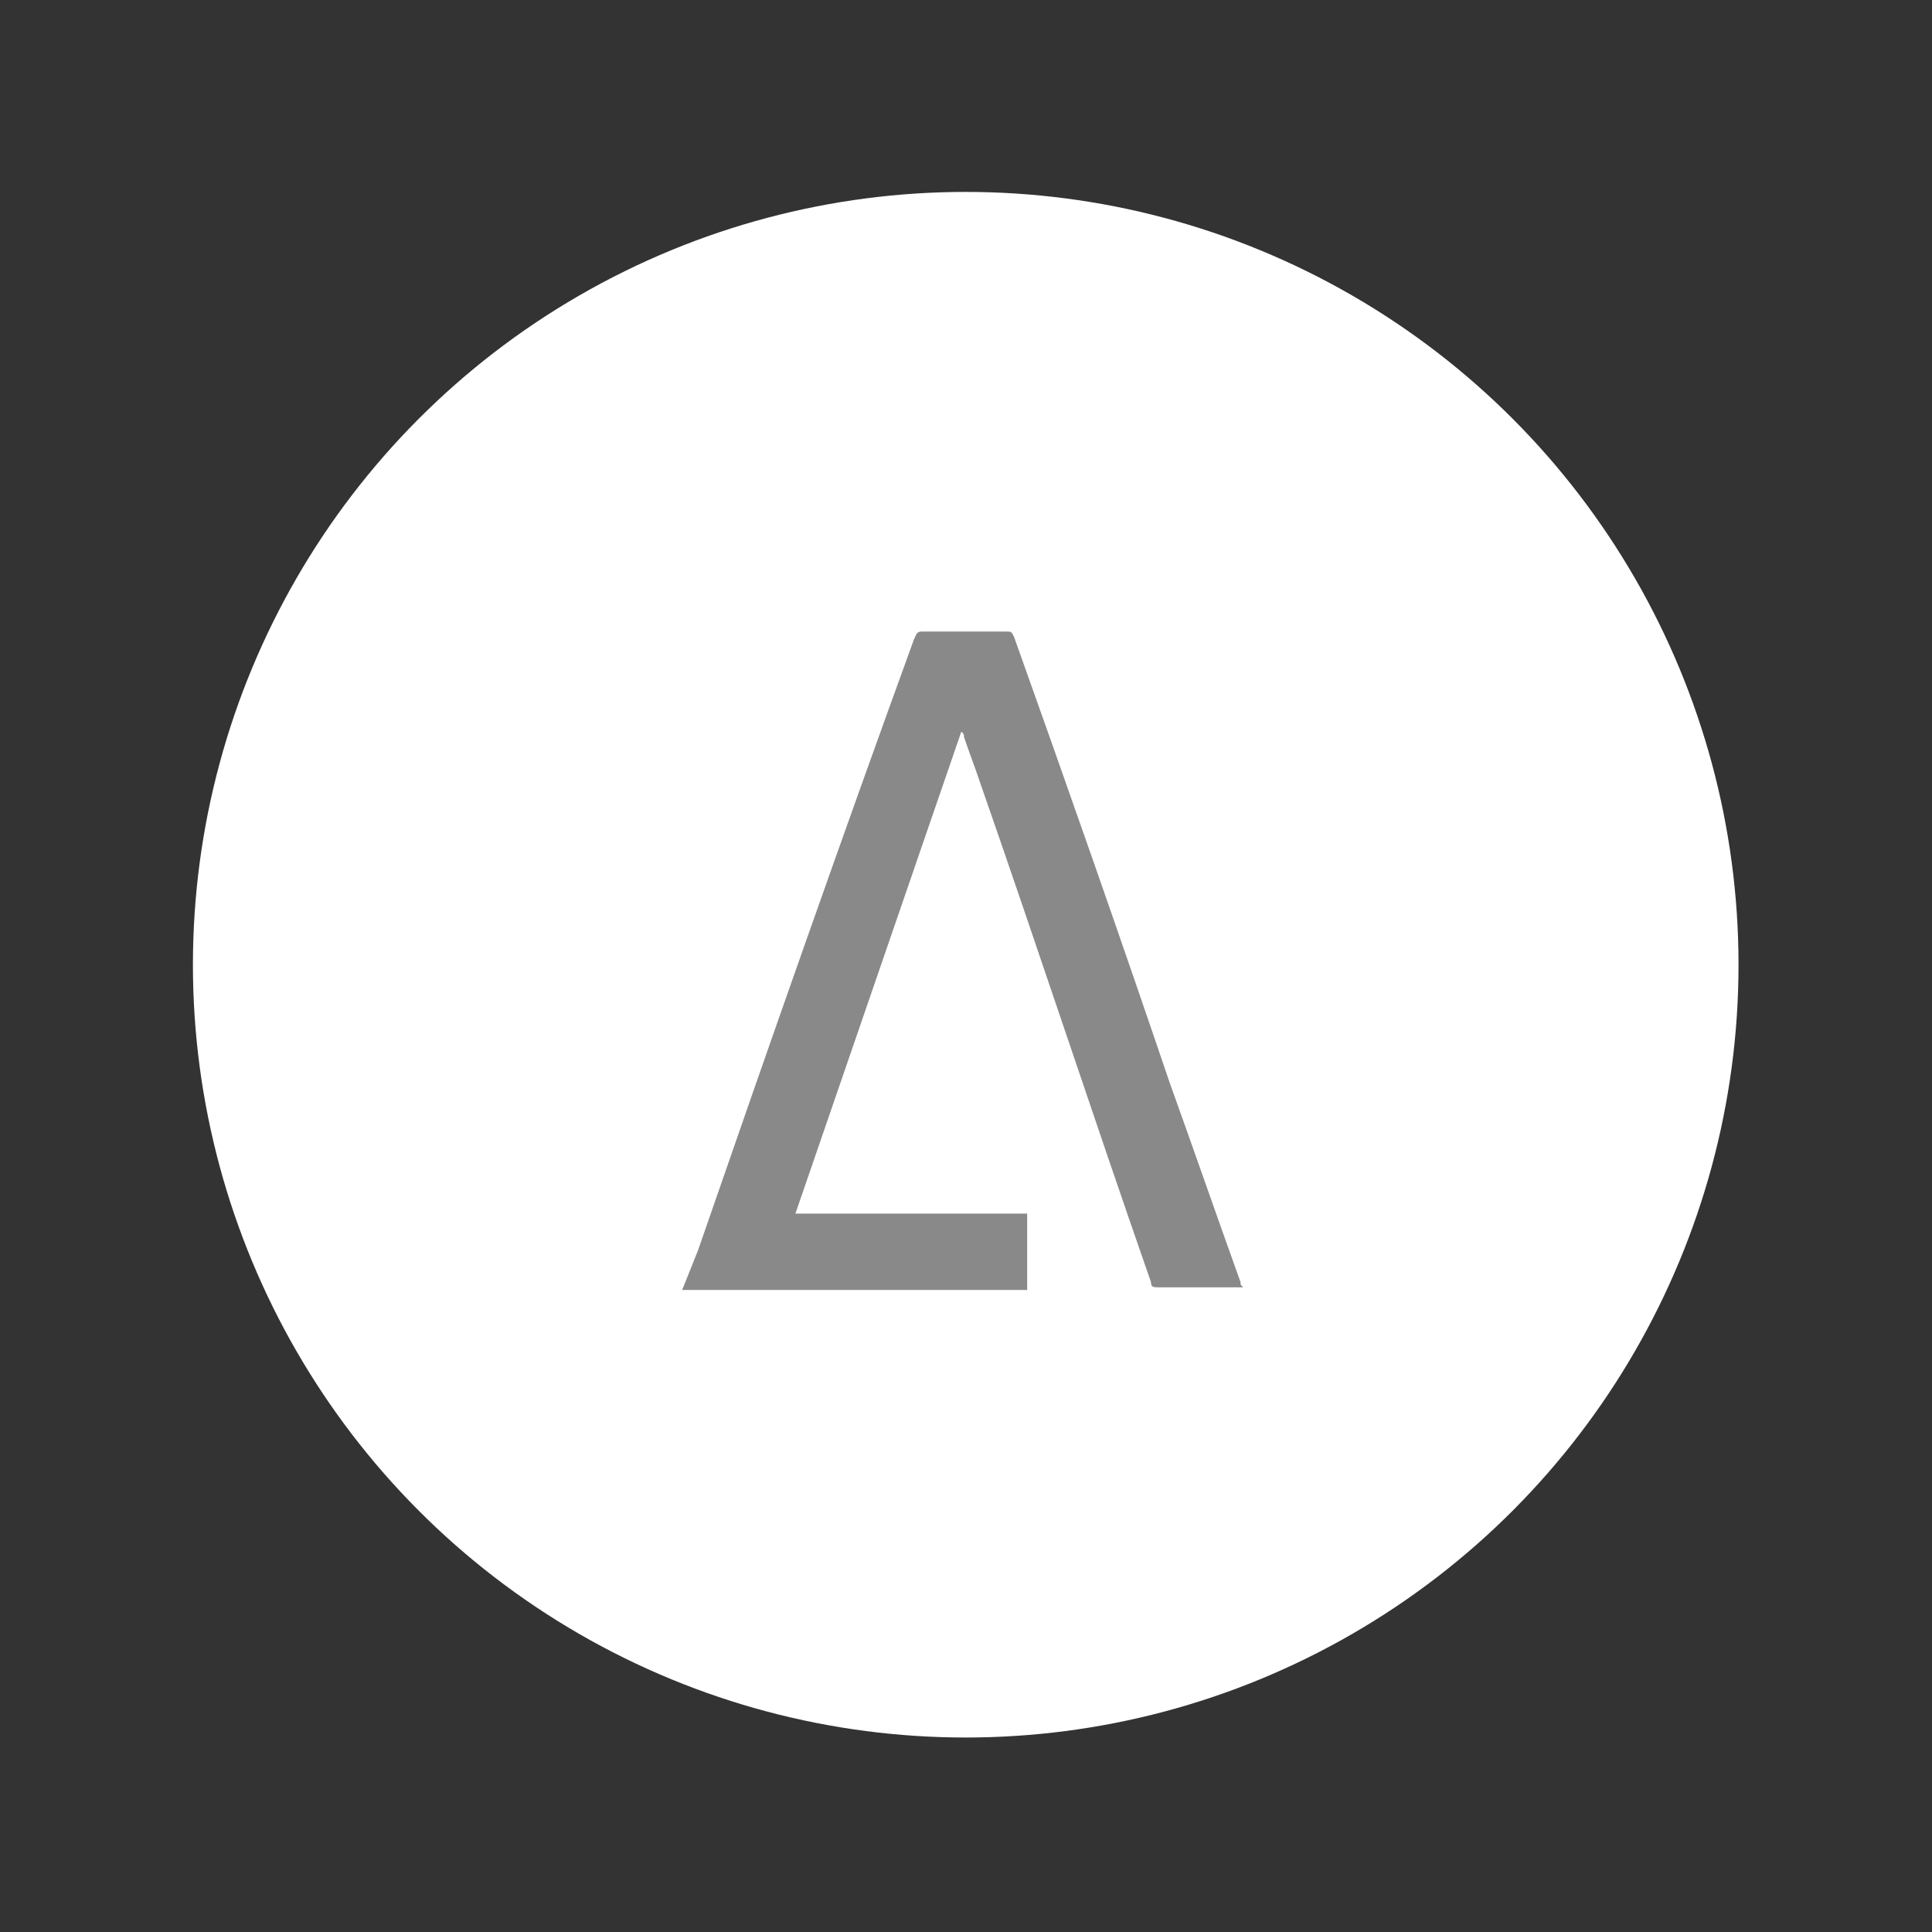
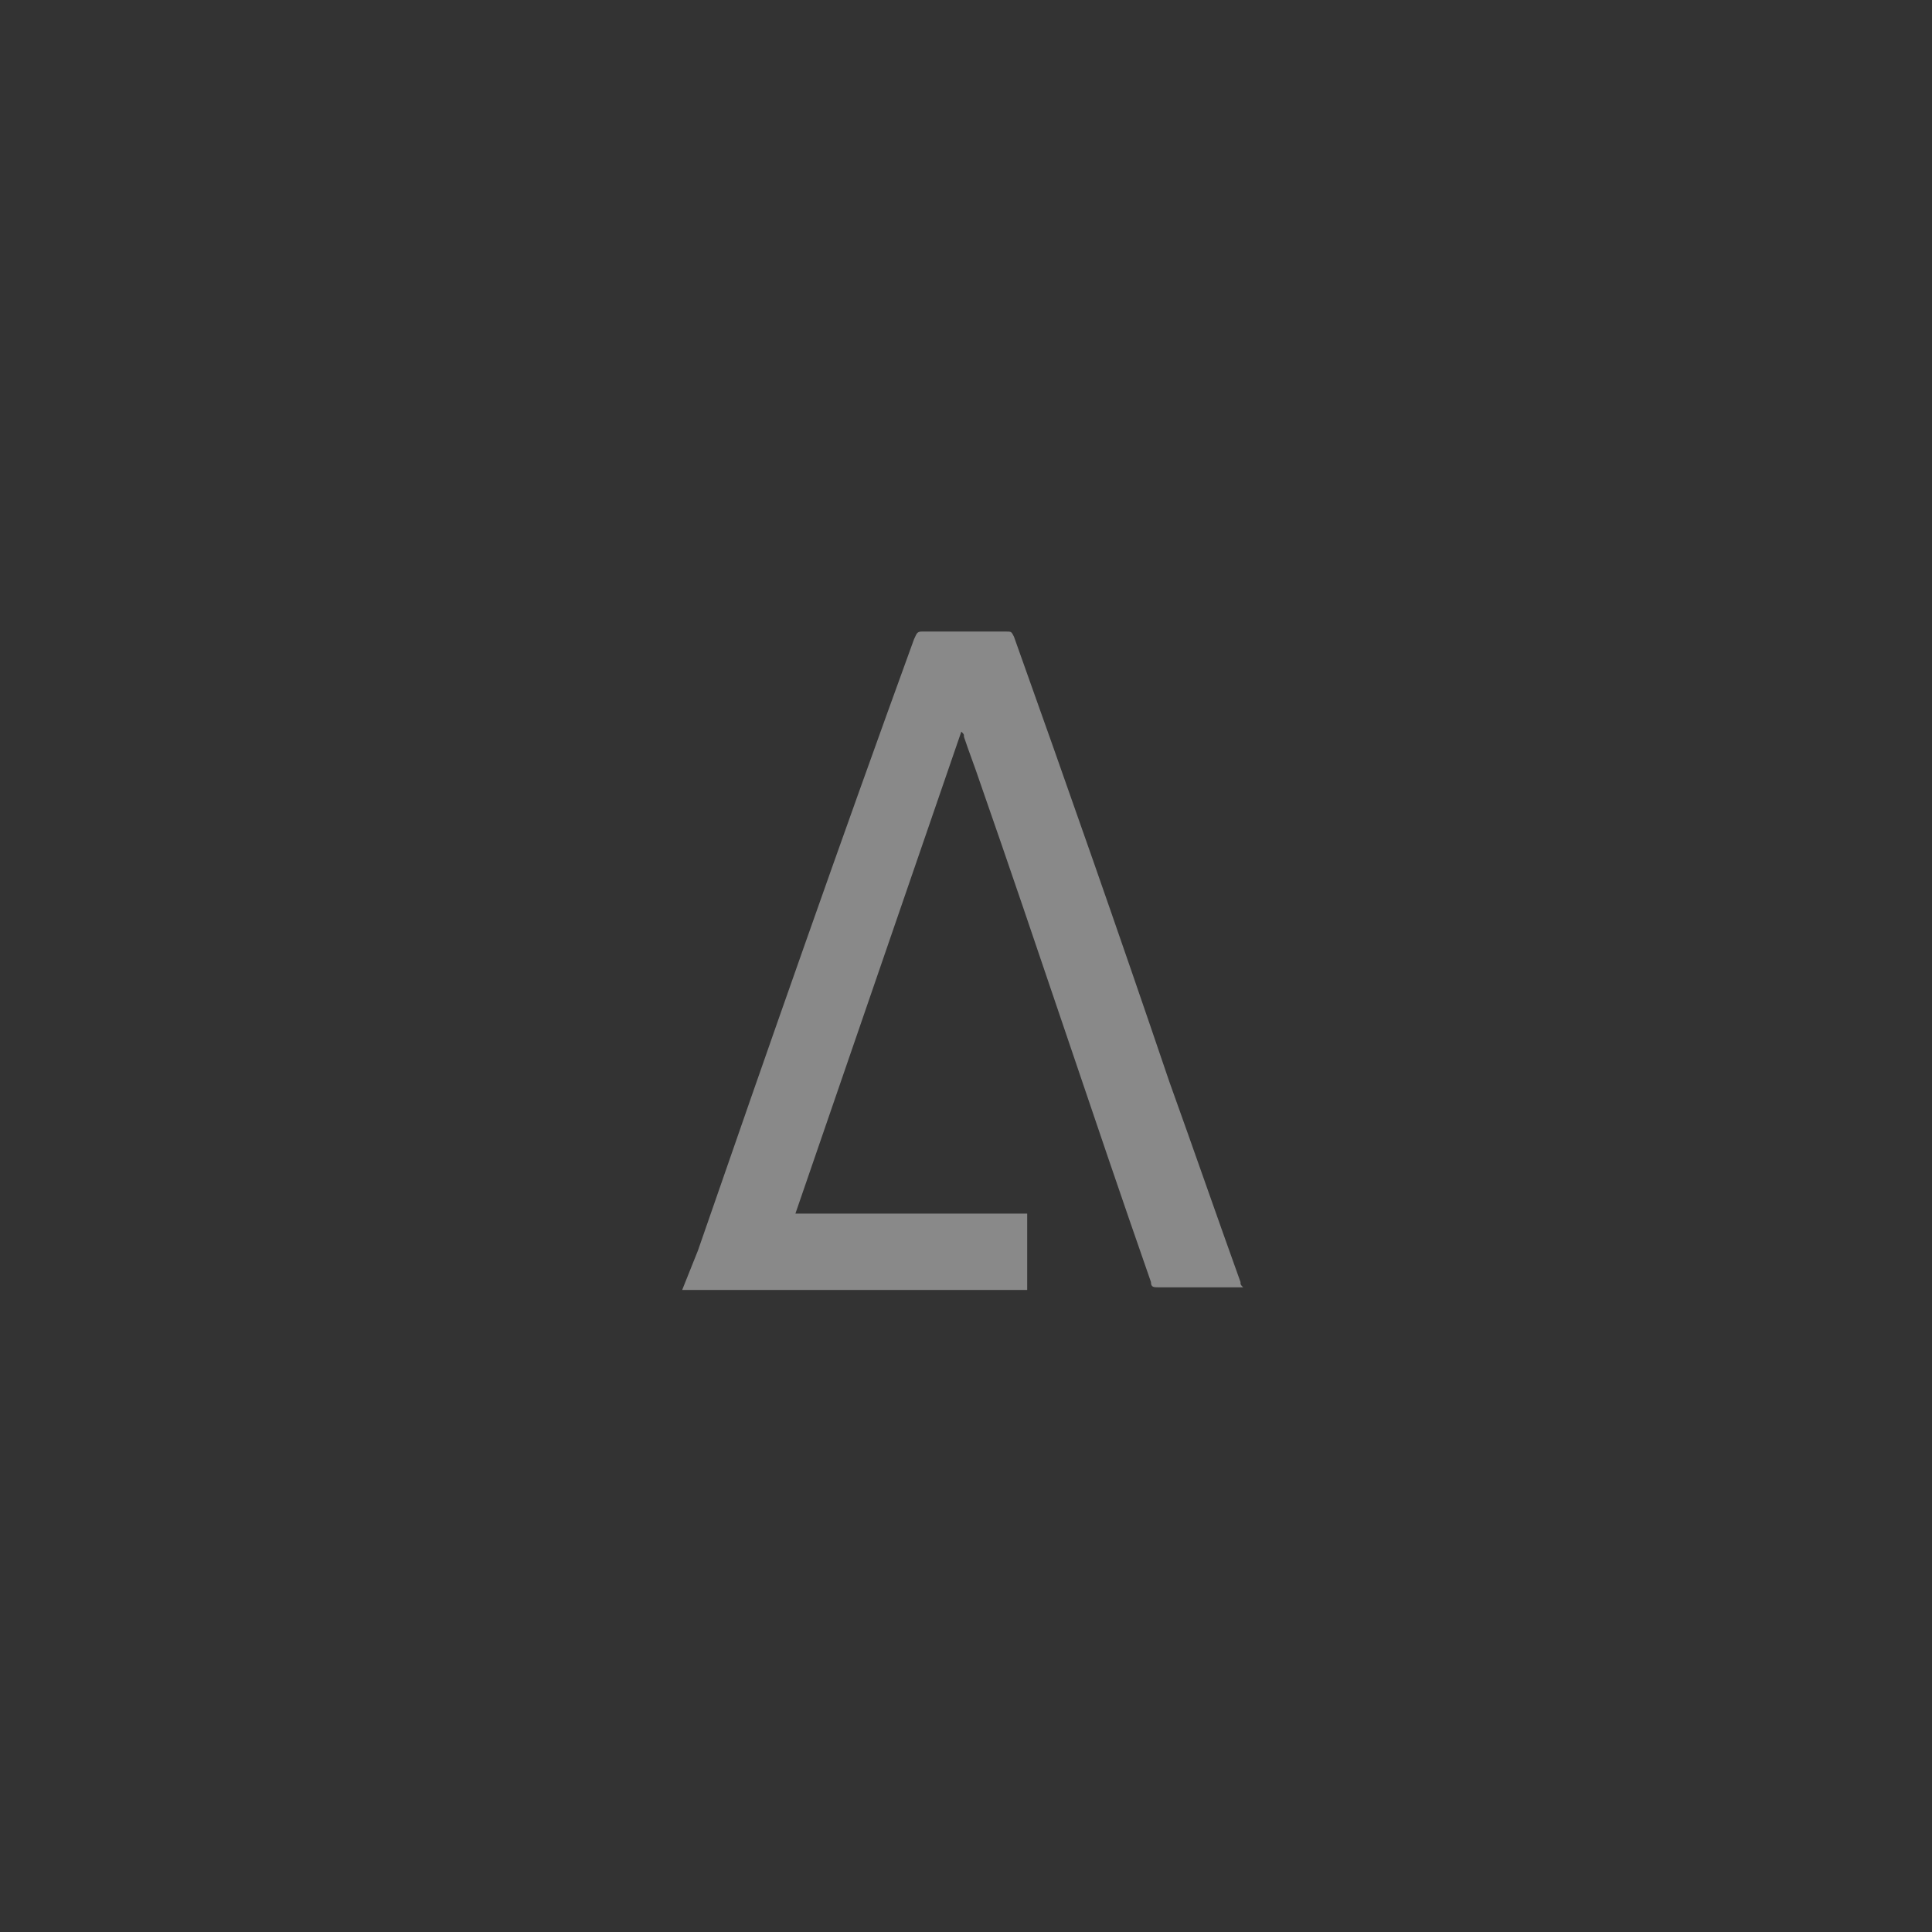
<svg xmlns="http://www.w3.org/2000/svg" version="1.1" x="0px" y="0px" width="500px" height="500px" viewBox="0 0 500 500" enable-background="new 0 0 500 500" xml:space="preserve">
  <rect x="0" y="0" width="500" height="500" fill="#333333" stroke="none" />
  <g id="Livello_1">
-     <circle fill="#FFFFFF" cx="249.928" cy="249.669" r="200" />
    <g>
      <g>
        <path fill="#010202" d="M824.353,206.284c-7.258,3.508-14.977,5.777-23.156,6.826c8.335-5.366,14.731-13.815,17.762-23.941     c-7.797,4.941-16.427,8.475-25.617,10.539c-7.318-8.46-17.82-13.735-29.364-13.735c-22.233,0-40.253,19.383-40.253,43.348     c0,3.365,0.348,6.694,1.014,9.825c-33.39-1.725-63.097-19.047-82.965-45.215c-3.449,6.383-5.425,13.814-5.425,21.784     c0,14.999,7.095,28.348,17.917,36.007c-6.612-0.269-12.82-2.113-18.239-5.389c0,0.18,0,0.401,0,0.592     c0,20.959,13.873,38.45,32.287,42.497c-3.371,0.982-6.939,1.432-10.634,1.432c-2.586,0-5.042-0.18-7.527-0.772     c5.103,17.281,19.982,29.832,37.594,30.09c-13.779,11.683-31.133,18.546-49.994,18.546c-3.257,0-6.474-0.191-9.611-0.604     c17.807,12.354,38.928,19.55,61.712,19.55c74.036,0,114.546-66.06,114.546-123.324c0-1.832-0.043-3.687-0.133-5.544     C812.119,222.6,818.958,214.954,824.353,206.284z" />
      </g>
    </g>
    <g id="Layer_6">
      <g>
-         <path fill="#010202" d="M-428.067,320.936h-34.743V303.95h-0.771c-8.493,15.442-23.936,20.847-38.604,20.847     c-40.147,0-56.361-35.517-56.361-72.576c0-46.325,26.251-69.487,55.59-69.487c22.39,0,33.2,12.353,38.604,20.846h0.772v-64.083     h35.516L-428.067,320.936L-428.067,320.936z M-492.922,295.458c22.39,0,31.654-18.529,31.654-38.604     c0-21.618-6.177-43.237-30.11-43.237c-23.162,0-30.884,20.074-30.884,40.92C-522.261,270.751-516.084,295.458-492.922,295.458z" />
-       </g>
+         </g>
    </g>
    <path fill="#898989" d="M751.25,157.916c-50.421,0-91.308,40.875-91.308,91.303c0,37.383,22.485,69.502,54.664,83.621   c-0.263-6.371-0.048-14.029,1.583-20.965c1.756-7.406,11.743-49.75,11.743-49.75s-2.915-5.83-2.915-14.443   c0-13.536,7.848-23.638,17.609-23.638c8.304,0,12.319,6.239,12.319,13.708c0,8.353-5.325,20.834-8.062,32.399   c-2.293,9.688,4.854,17.583,14.405,17.583c17.3,0,28.948-22.212,28.948-48.538c0-20.006-13.479-34.983-37.986-34.983   c-27.695,0-44.947,20.649-44.947,43.716c0,7.957,2.343,13.568,6.013,17.908c1.694,2.002,1.925,2.799,1.316,5.096   c-0.435,1.667-1.442,5.726-1.861,7.324c-0.608,2.311-2.479,3.14-4.565,2.285c-12.76-5.212-18.7-19.178-18.7-34.878   c0-25.934,21.866-57.041,65.247-57.041c34.862,0,57.802,25.231,57.802,52.303c0,35.822-19.91,62.574-49.268,62.574   c-9.851,0-19.124-5.326-22.296-11.376c0,0-5.306,21.033-6.428,25.097c-1.928,7.035-5.725,14.069-9.189,19.553   c8.208,2.429,16.885,3.748,25.876,3.748c50.421,0,91.297-40.88,91.297-91.301C842.547,198.791,801.671,157.916,751.25,157.916z" />
-     <path fill="#010202" d="M-568.295,215.17h-30.923V194.89c0-7.616,5.044-9.395,8.6-9.395c3.548,0,21.821,0,21.821,0v-33.481   l-30.054-0.118c-33.364,0-40.956,24.973-40.956,40.956v22.318h-19.293v34.501h19.293c0,44.282,0,97.635,0,97.635h40.588   c0,0,0-53.882,0-97.635h27.379L-568.295,215.17z" />
  </g>
  <g id="Layer_1">
    <g id="Layer_1_1_">
      <g>
        <rect x="-365.157" y="217.328" fill="#898989" width="36.38" height="116.719" />
-         <path fill="#898989" d="M-228.733,216.57c-21.221,0-34.105,11.369-36.379,19.706v-18.948h-40.928     c0.758,9.853,0,116.719,0,116.719h40.928V271.14c0-3.79,0-6.821,0.758-9.854c3.031-6.821,9.095-14.4,19.705-14.4     c14.4,0,20.464,10.611,20.464,26.527v60.633h41.686v-65.181C-182.5,233.244-202.964,216.57-228.733,216.57z" />
        <path fill="#898989" d="M-347.725,162.758c-12.885,0-21.979,8.337-21.979,19.706c0,11.369,8.337,20.464,21.979,20.464l0,0     c13.643,0,21.979-9.095,21.979-20.464C-325.746,171.095-334.083,162.758-347.725,162.758z" />
      </g>
    </g>
    <g id="Layer_3">
      <g>
-         <path fill="#898989" d="M-296.576,259.355c-3.191,0-7.446,0-10.638,0l0,0c-3.191,0-7.447,0-10.639,0c-2.128,0-3.19,0-5.319,1.064     c-2.127,1.063-3.191,4.254-3.191,6.383c0,2.127,0,5.318,0,7.445c0,2.129,2.128,4.256,3.191,5.32     c2.129,1.063,4.255,1.063,6.384,1.063c3.191,0,6.383,0,9.574-1.063c3.191-1.064,7.446-2.128,10.638-4.256     c1.063,0,1.063-1.064,1.063-1.064C-295.512,269.994-295.512,265.738-296.576,259.355     C-295.512,259.355-295.512,259.355-296.576,259.355z" />
        <path fill="#898989" d="M-215.726,155.101h-182.977c-8.509,0-15.956,7.447-15.956,15.958v153.189     c0,8.511,7.447,15.957,15.956,15.957h85.106h1.063v36.17l111.7-52.127V169.994C-200.833,161.484-207.216,155.101-215.726,155.101     z M-264.662,299.78v1.064h-1.063c-6.383,0-13.829,0-20.212,0c-1.064,0-1.064,0-1.064-1.064c0-2.127-1.063-4.256-1.063-5.318     c0,0,0,0,0-1.064c-1.063,1.064-3.191,2.127-4.255,2.127c-4.256,2.129-8.511,4.256-12.767,5.32     c-6.383,2.127-12.766,2.127-19.148,2.127c-7.446,0-13.829-3.191-18.085-8.51c-3.19-3.191-4.255-6.383-5.318-10.639     c-2.128-6.383-2.128-12.765-2.128-19.149c0-4.254,1.063-8.509,3.191-12.766c2.128-5.318,6.383-8.511,10.638-10.638     c3.191-1.064,5.318-2.128,8.512-2.128c3.19,0,6.383-1.063,9.573-1.063c8.511,0,17.021,0,25.532,0c1.063,0,1.063,0,1.063-1.063     c0-4.255,0-8.511,0-11.703c0-3.191,0-5.319-2.128-8.51c-1.063-2.128-3.191-4.255-5.319-5.319c-4.255,0-7.447,0-10.638,0     c-3.191,0-7.446,0-10.639,0c-3.191,0-6.383,0-10.639,1.064c-4.254,0-7.445,1.063-11.701,2.127c-1.064,0-1.064,0-2.127,0     c0,0-1.063,0-1.063-1.063l0,0c0-6.383,0-12.765,0-19.149c0-1.063,0-1.063,1.063-1.063c3.191-1.064,5.318-1.064,8.51-2.128     c2.129,0,4.256-1.063,6.383-1.063c2.129,0,3.191-1.064,5.319-1.064c5.318-1.064,11.702-1.064,17.021-1.064     c3.191,0,7.446,1.064,10.638,1.064s7.447,1.064,10.639,2.127c7.445,3.191,12.766,7.447,15.956,14.894     c1.064,2.127,2.128,5.318,2.128,7.446c1.064,4.255,1.064,8.51,1.064,12.766C-264.662,251.908-264.662,276.377-264.662,299.78z" />
      </g>
    </g>
    <g id="Layer_4">
      <path fill="#898989" d="M176.546,333.84c1.363-3.408,2.727-6.816,4.089-10.225c18.403-53.164,36.806-105.646,55.891-158.129    c0.682-1.363,0.682-2.044,2.044-2.044c7.498,0,14.313,0,21.812,0c1.362,0,1.362,0,2.044,1.363    c13.632,38.169,27.264,77.02,40.214,115.189c6.135,17.039,12.269,34.761,18.403,51.801c0,0.682,0,0.682,0.682,1.363    c-0.682,0-1.363,0-1.363,0c-6.816,0-13.632,0-20.447,0c-1.363,0-2.045,0-2.045-1.363c-14.995-42.94-29.309-86.562-44.304-129.502    c-1.363-4.089-2.727-7.498-4.09-11.587c0-0.682,0-0.682-0.682-1.363c-14.313,41.577-28.626,83.154-42.94,124.731    c19.766,0,40.214,0,59.98,0c0,6.815,0,12.95,0,19.767c-0.682,0-0.682,0-1.363,0c-29.308,0-57.935,0-87.243,0H176.546    L176.546,333.84z" />
    </g>
  </g>
</svg>